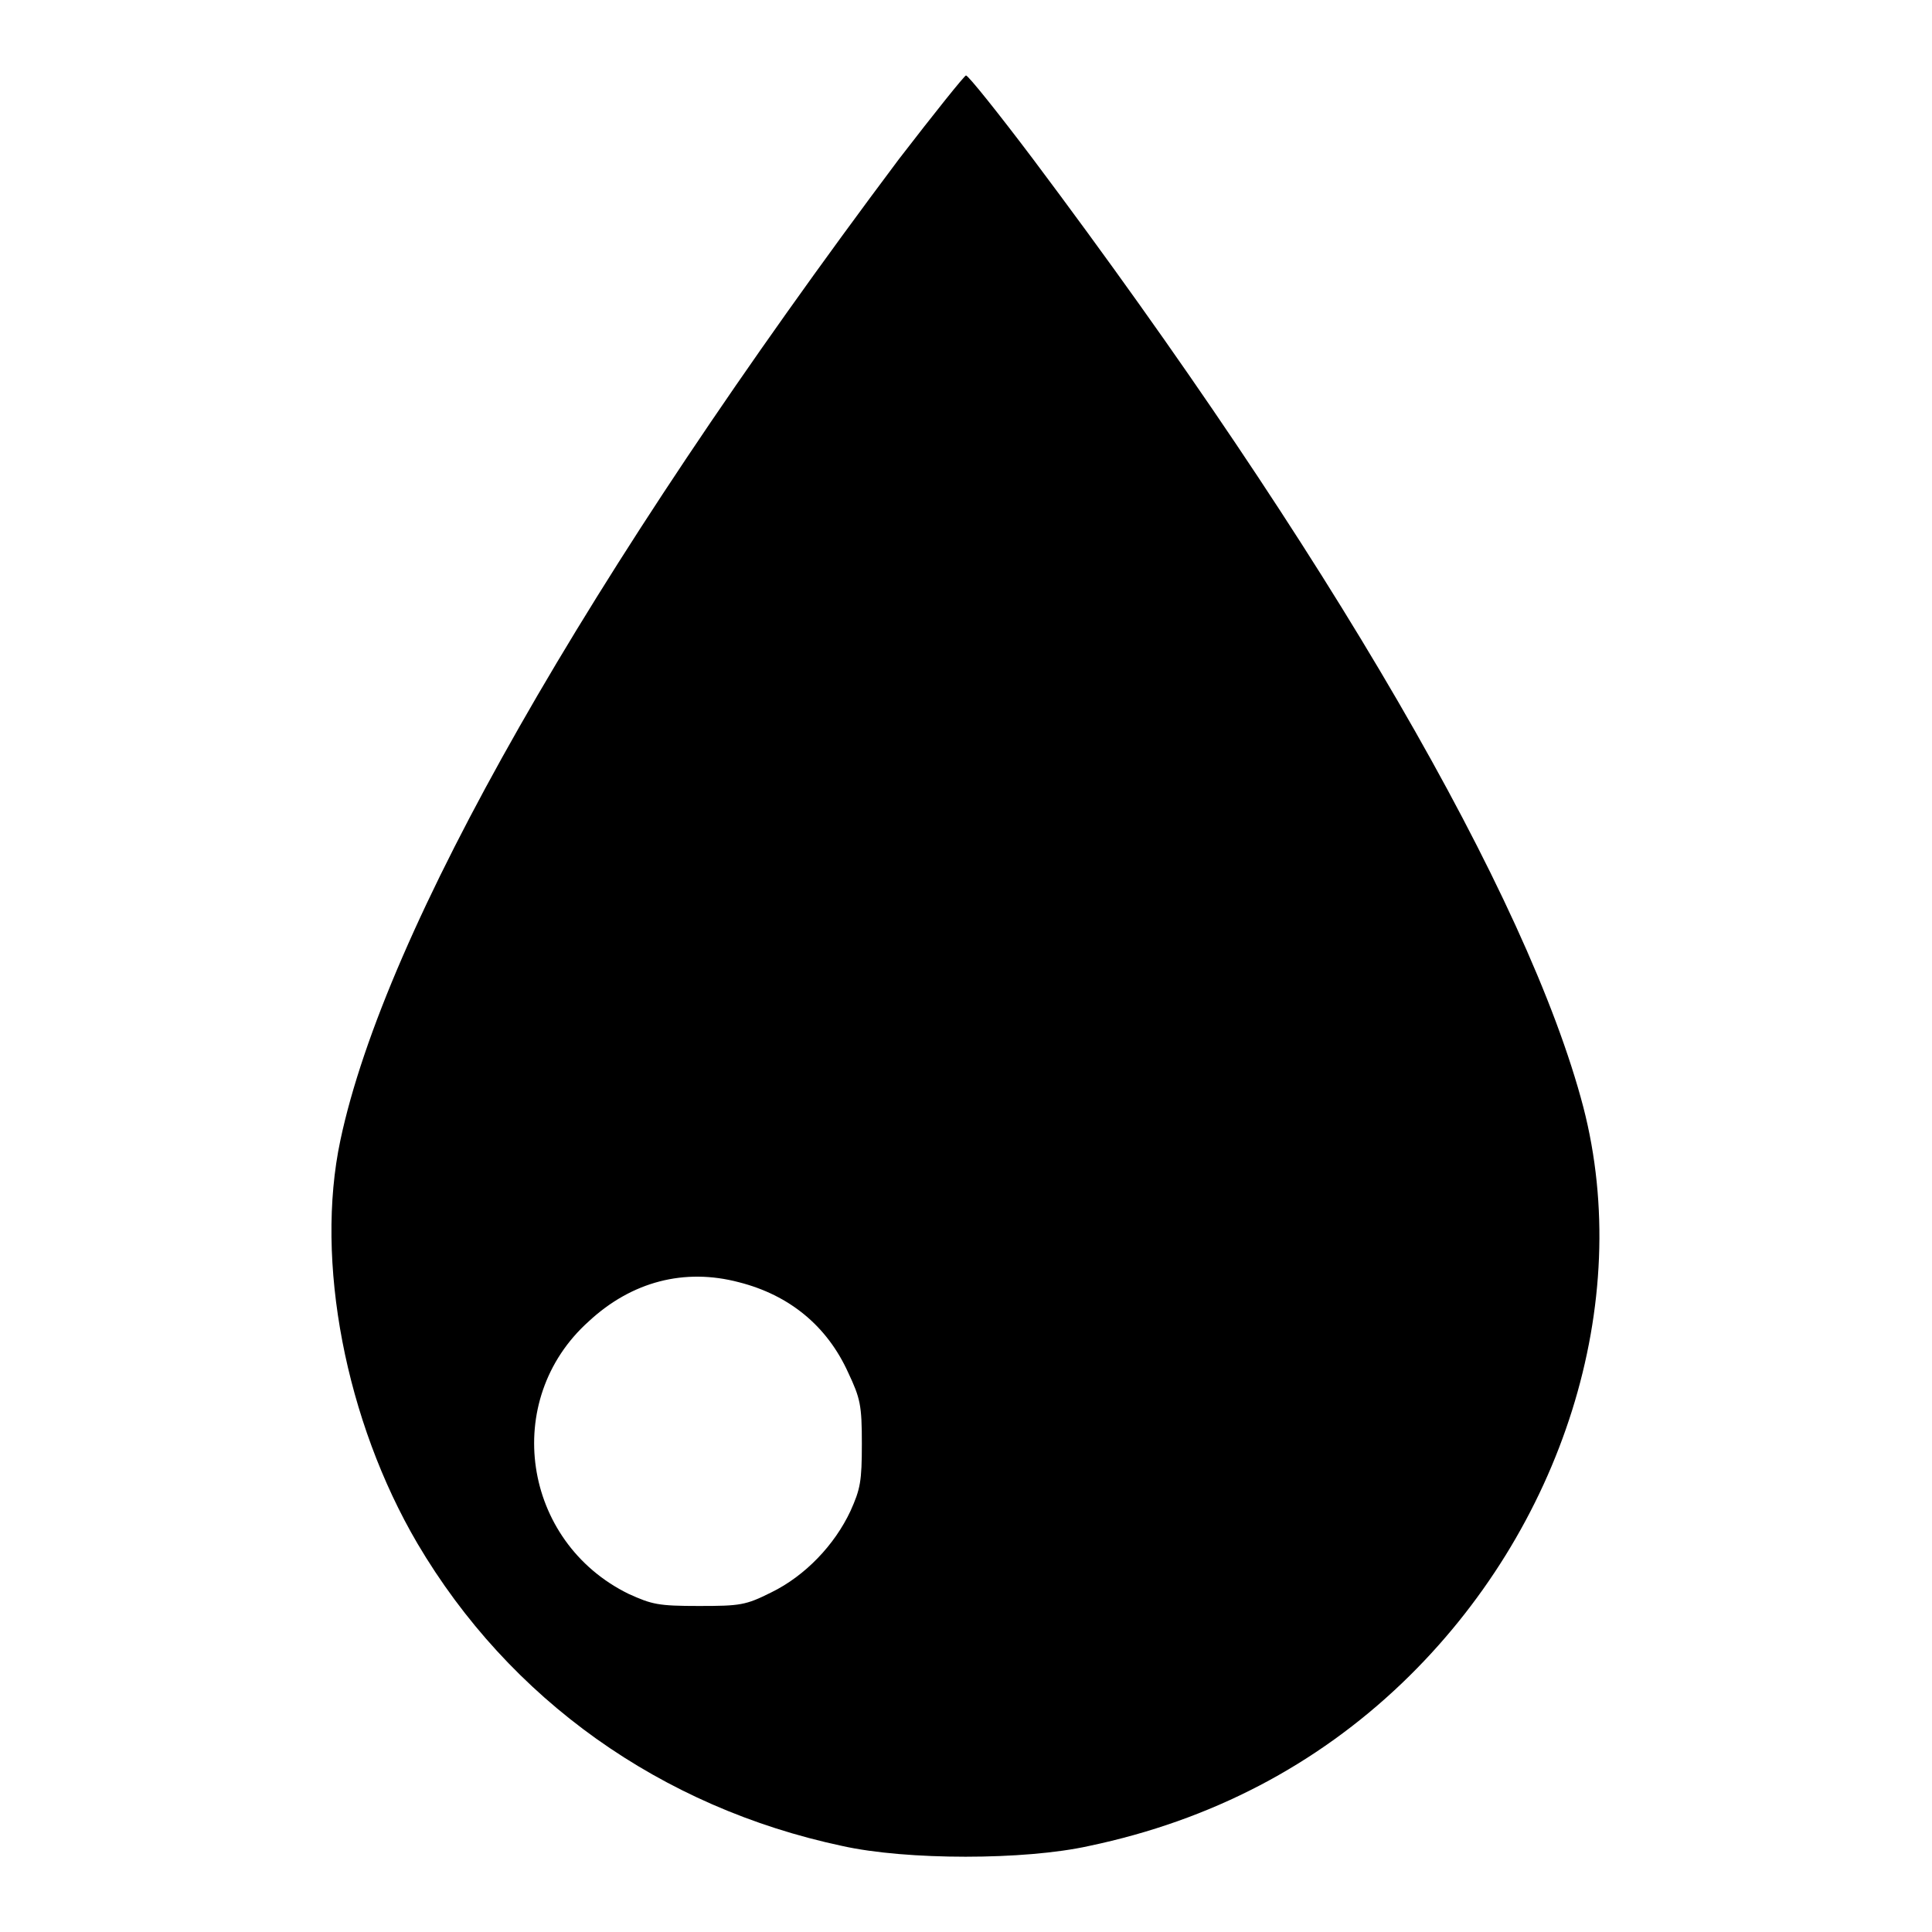
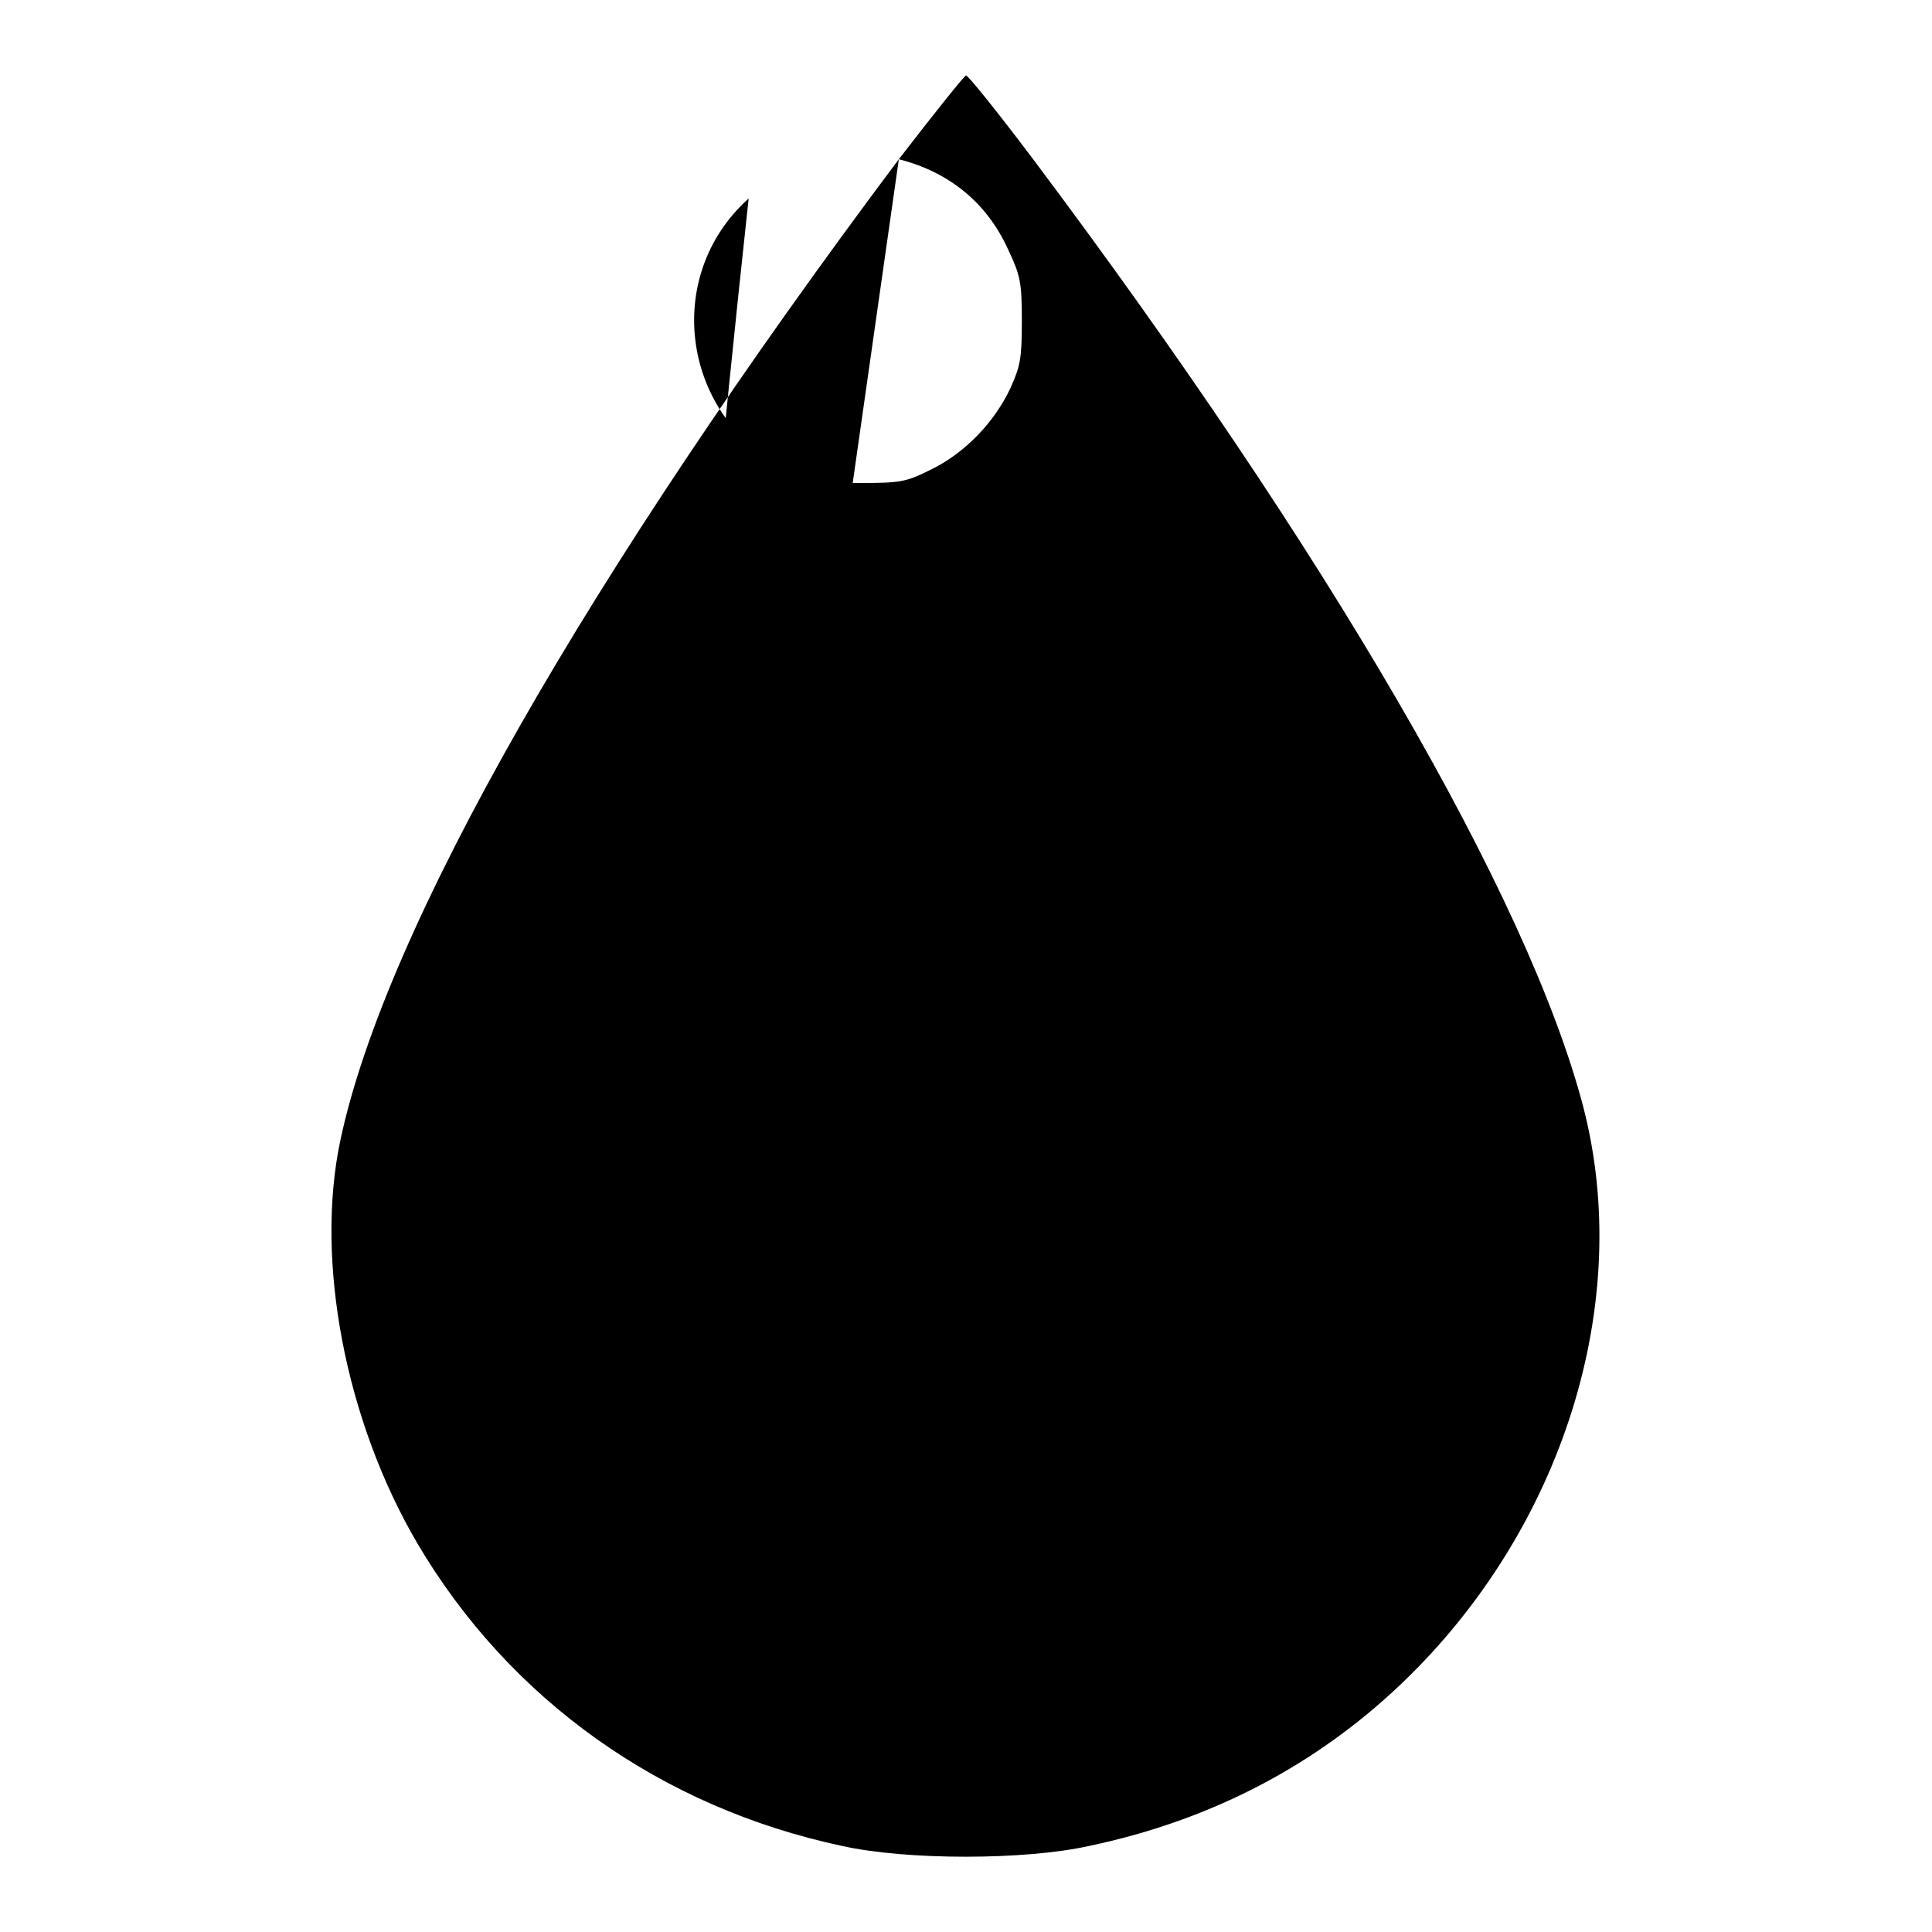
<svg xmlns="http://www.w3.org/2000/svg" version="1.1" x="0px" y="0px" viewBox="0 0 256 256" enable-background="new 0 0 256 256" xml:space="preserve">
  <g>
    <g>
      <g>
-         <path fill="#000000" d="M119.1,21.1c-41.3,55.1-68.1,102.1-74,130c-3.4,16,0.7,37.2,10.2,53.4c12.2,20.7,32.3,35,56.3,40.1c8.5,1.9,24.2,1.9,32.7,0c16.2-3.4,30.1-10.7,41.5-21.6c21.3-20.4,30.7-50.4,24-76.3c-7.3-27.9-33.9-73.6-72.9-125.6C132.3,15,128.3,10,128,10C127.8,10,123.8,15,119.1,21.1z M97.9,169.9c6.7,1.7,11.7,5.8,14.5,12c1.6,3.4,1.8,4.3,1.8,9.4c0,5-0.2,6-1.5,8.9c-2.1,4.5-6,8.6-10.5,10.8c-3.4,1.7-4.1,1.8-9.6,1.8c-5.4,0-6.2-0.2-9.3-1.6c-14.1-6.9-16.9-25.7-5.3-36.1C83.7,169.8,90.7,168,97.9,169.9z" />
+         <path fill="#000000" d="M119.1,21.1c-41.3,55.1-68.1,102.1-74,130c-3.4,16,0.7,37.2,10.2,53.4c12.2,20.7,32.3,35,56.3,40.1c8.5,1.9,24.2,1.9,32.7,0c16.2-3.4,30.1-10.7,41.5-21.6c21.3-20.4,30.7-50.4,24-76.3c-7.3-27.9-33.9-73.6-72.9-125.6C132.3,15,128.3,10,128,10C127.8,10,123.8,15,119.1,21.1z c6.7,1.7,11.7,5.8,14.5,12c1.6,3.4,1.8,4.3,1.8,9.4c0,5-0.2,6-1.5,8.9c-2.1,4.5-6,8.6-10.5,10.8c-3.4,1.7-4.1,1.8-9.6,1.8c-5.4,0-6.2-0.2-9.3-1.6c-14.1-6.9-16.9-25.7-5.3-36.1C83.7,169.8,90.7,168,97.9,169.9z" />
      </g>
    </g>
  </g>
</svg>